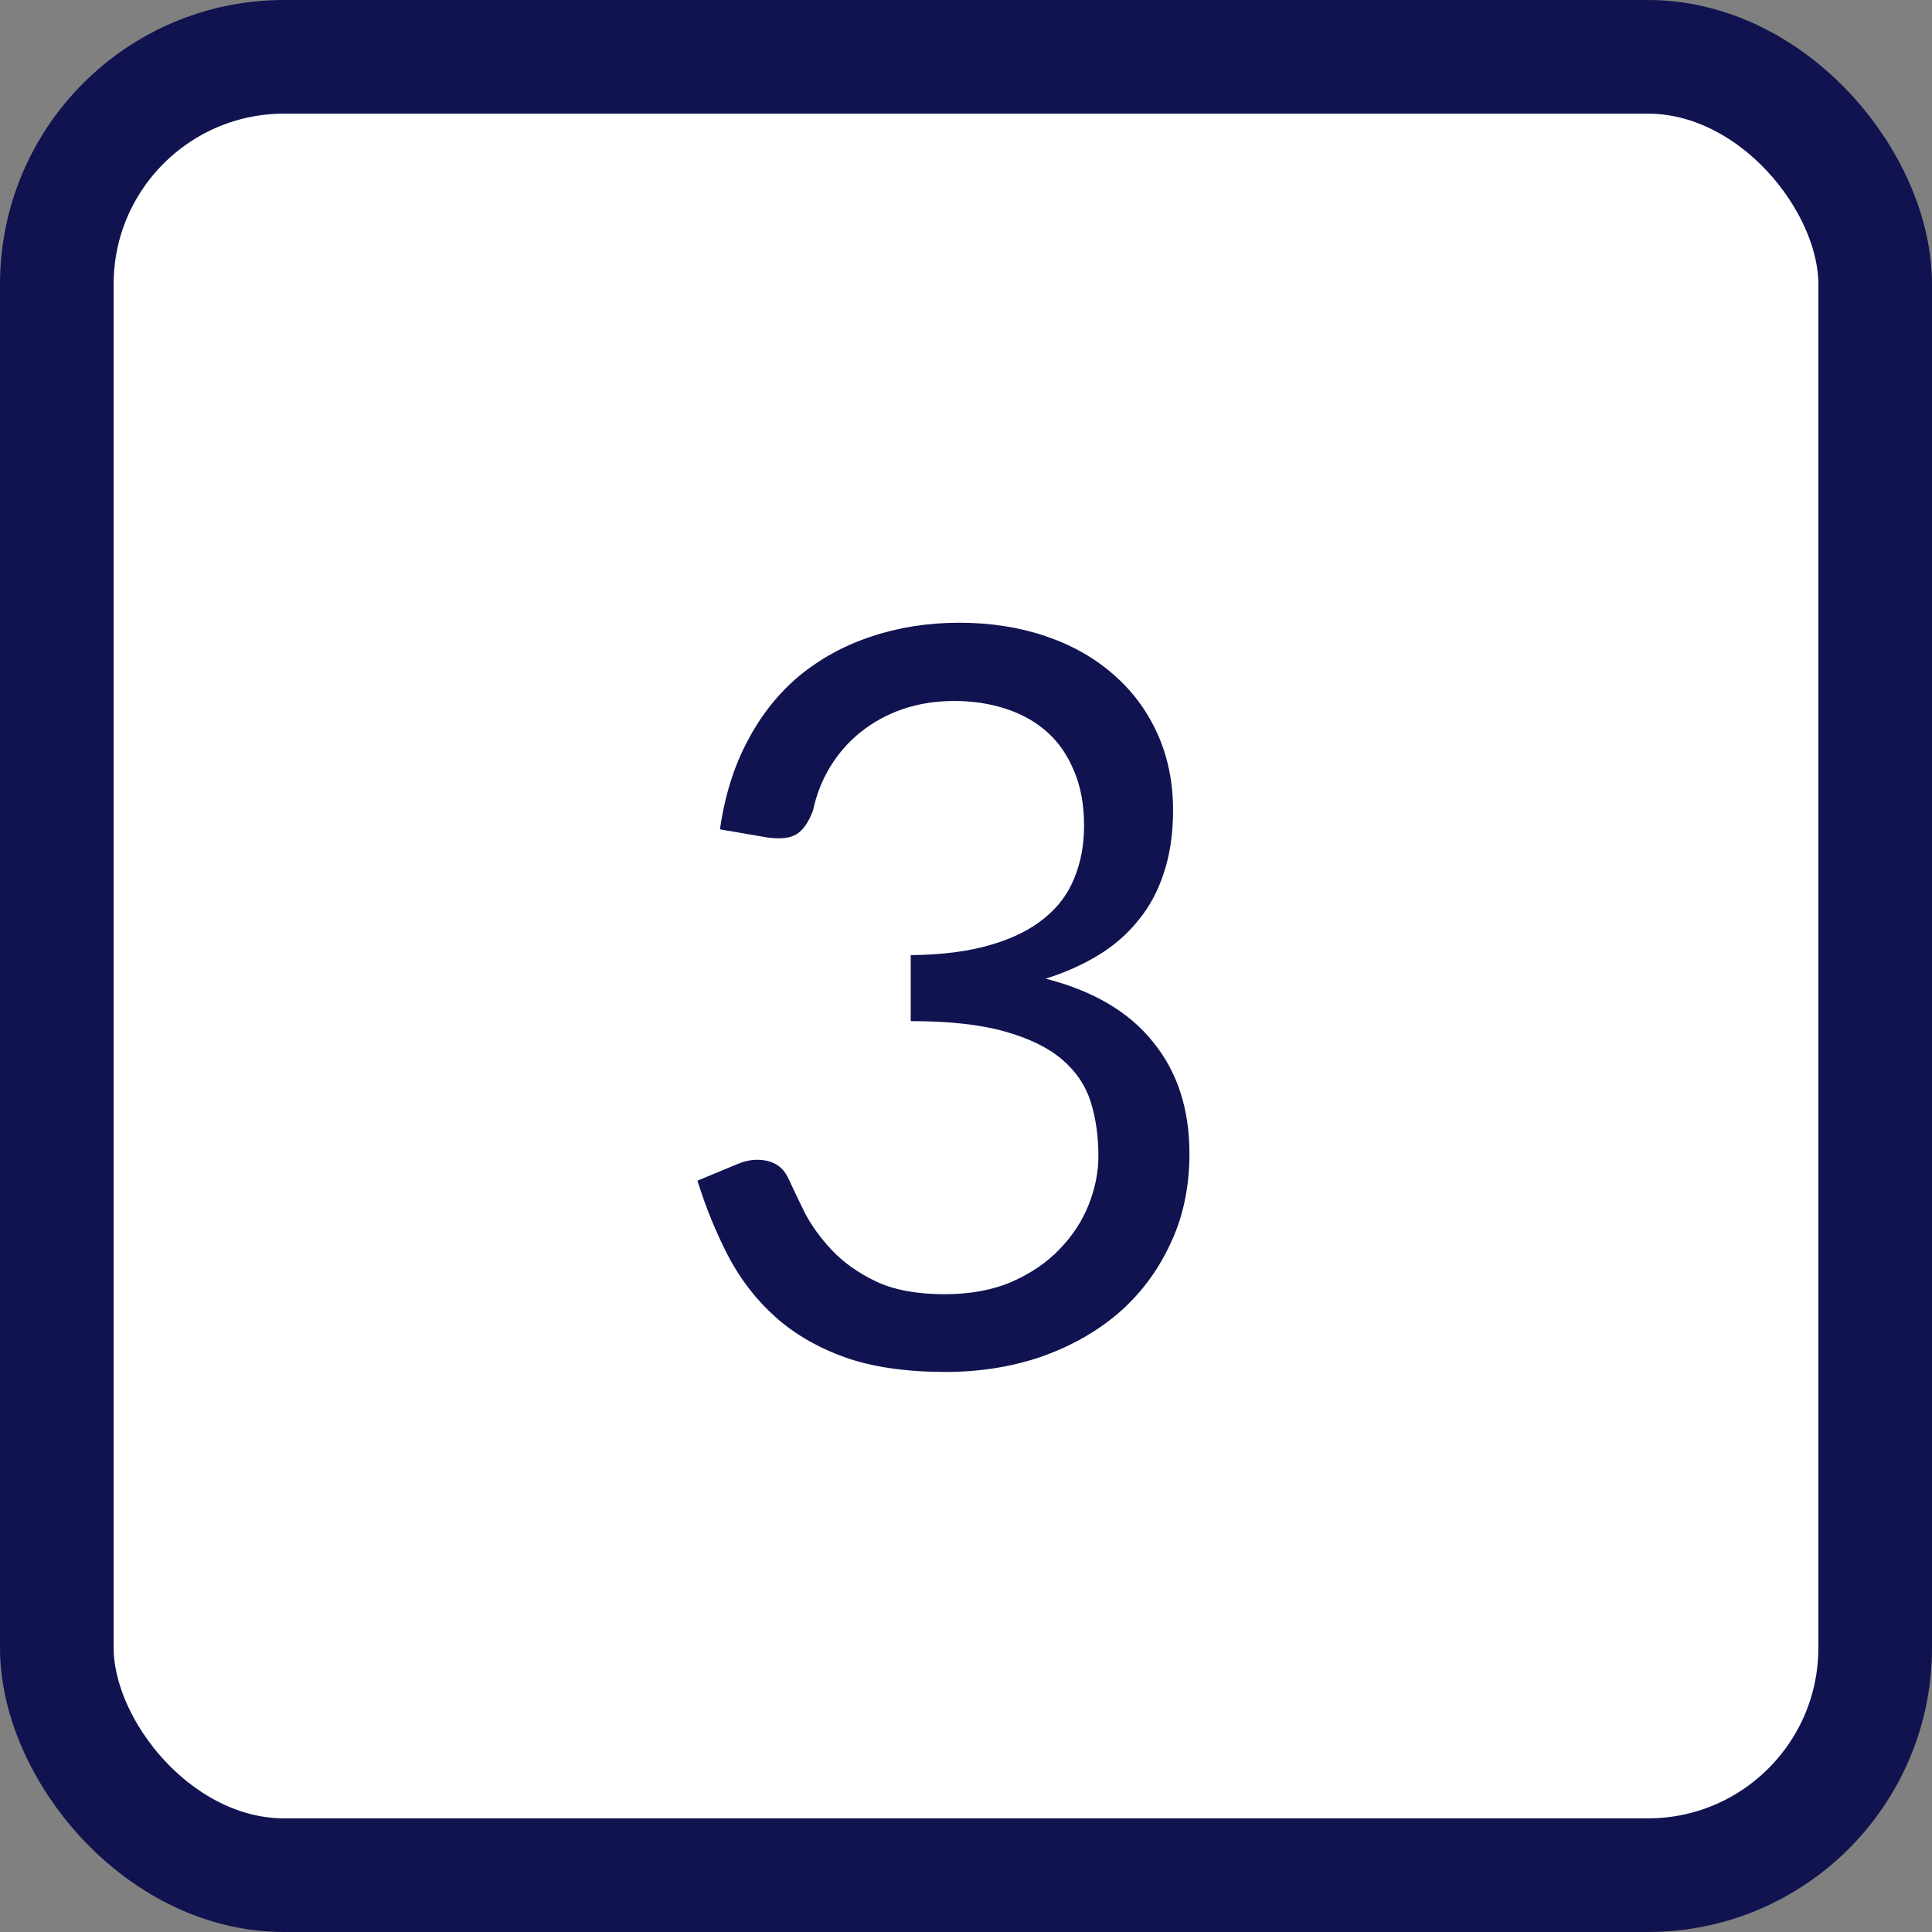
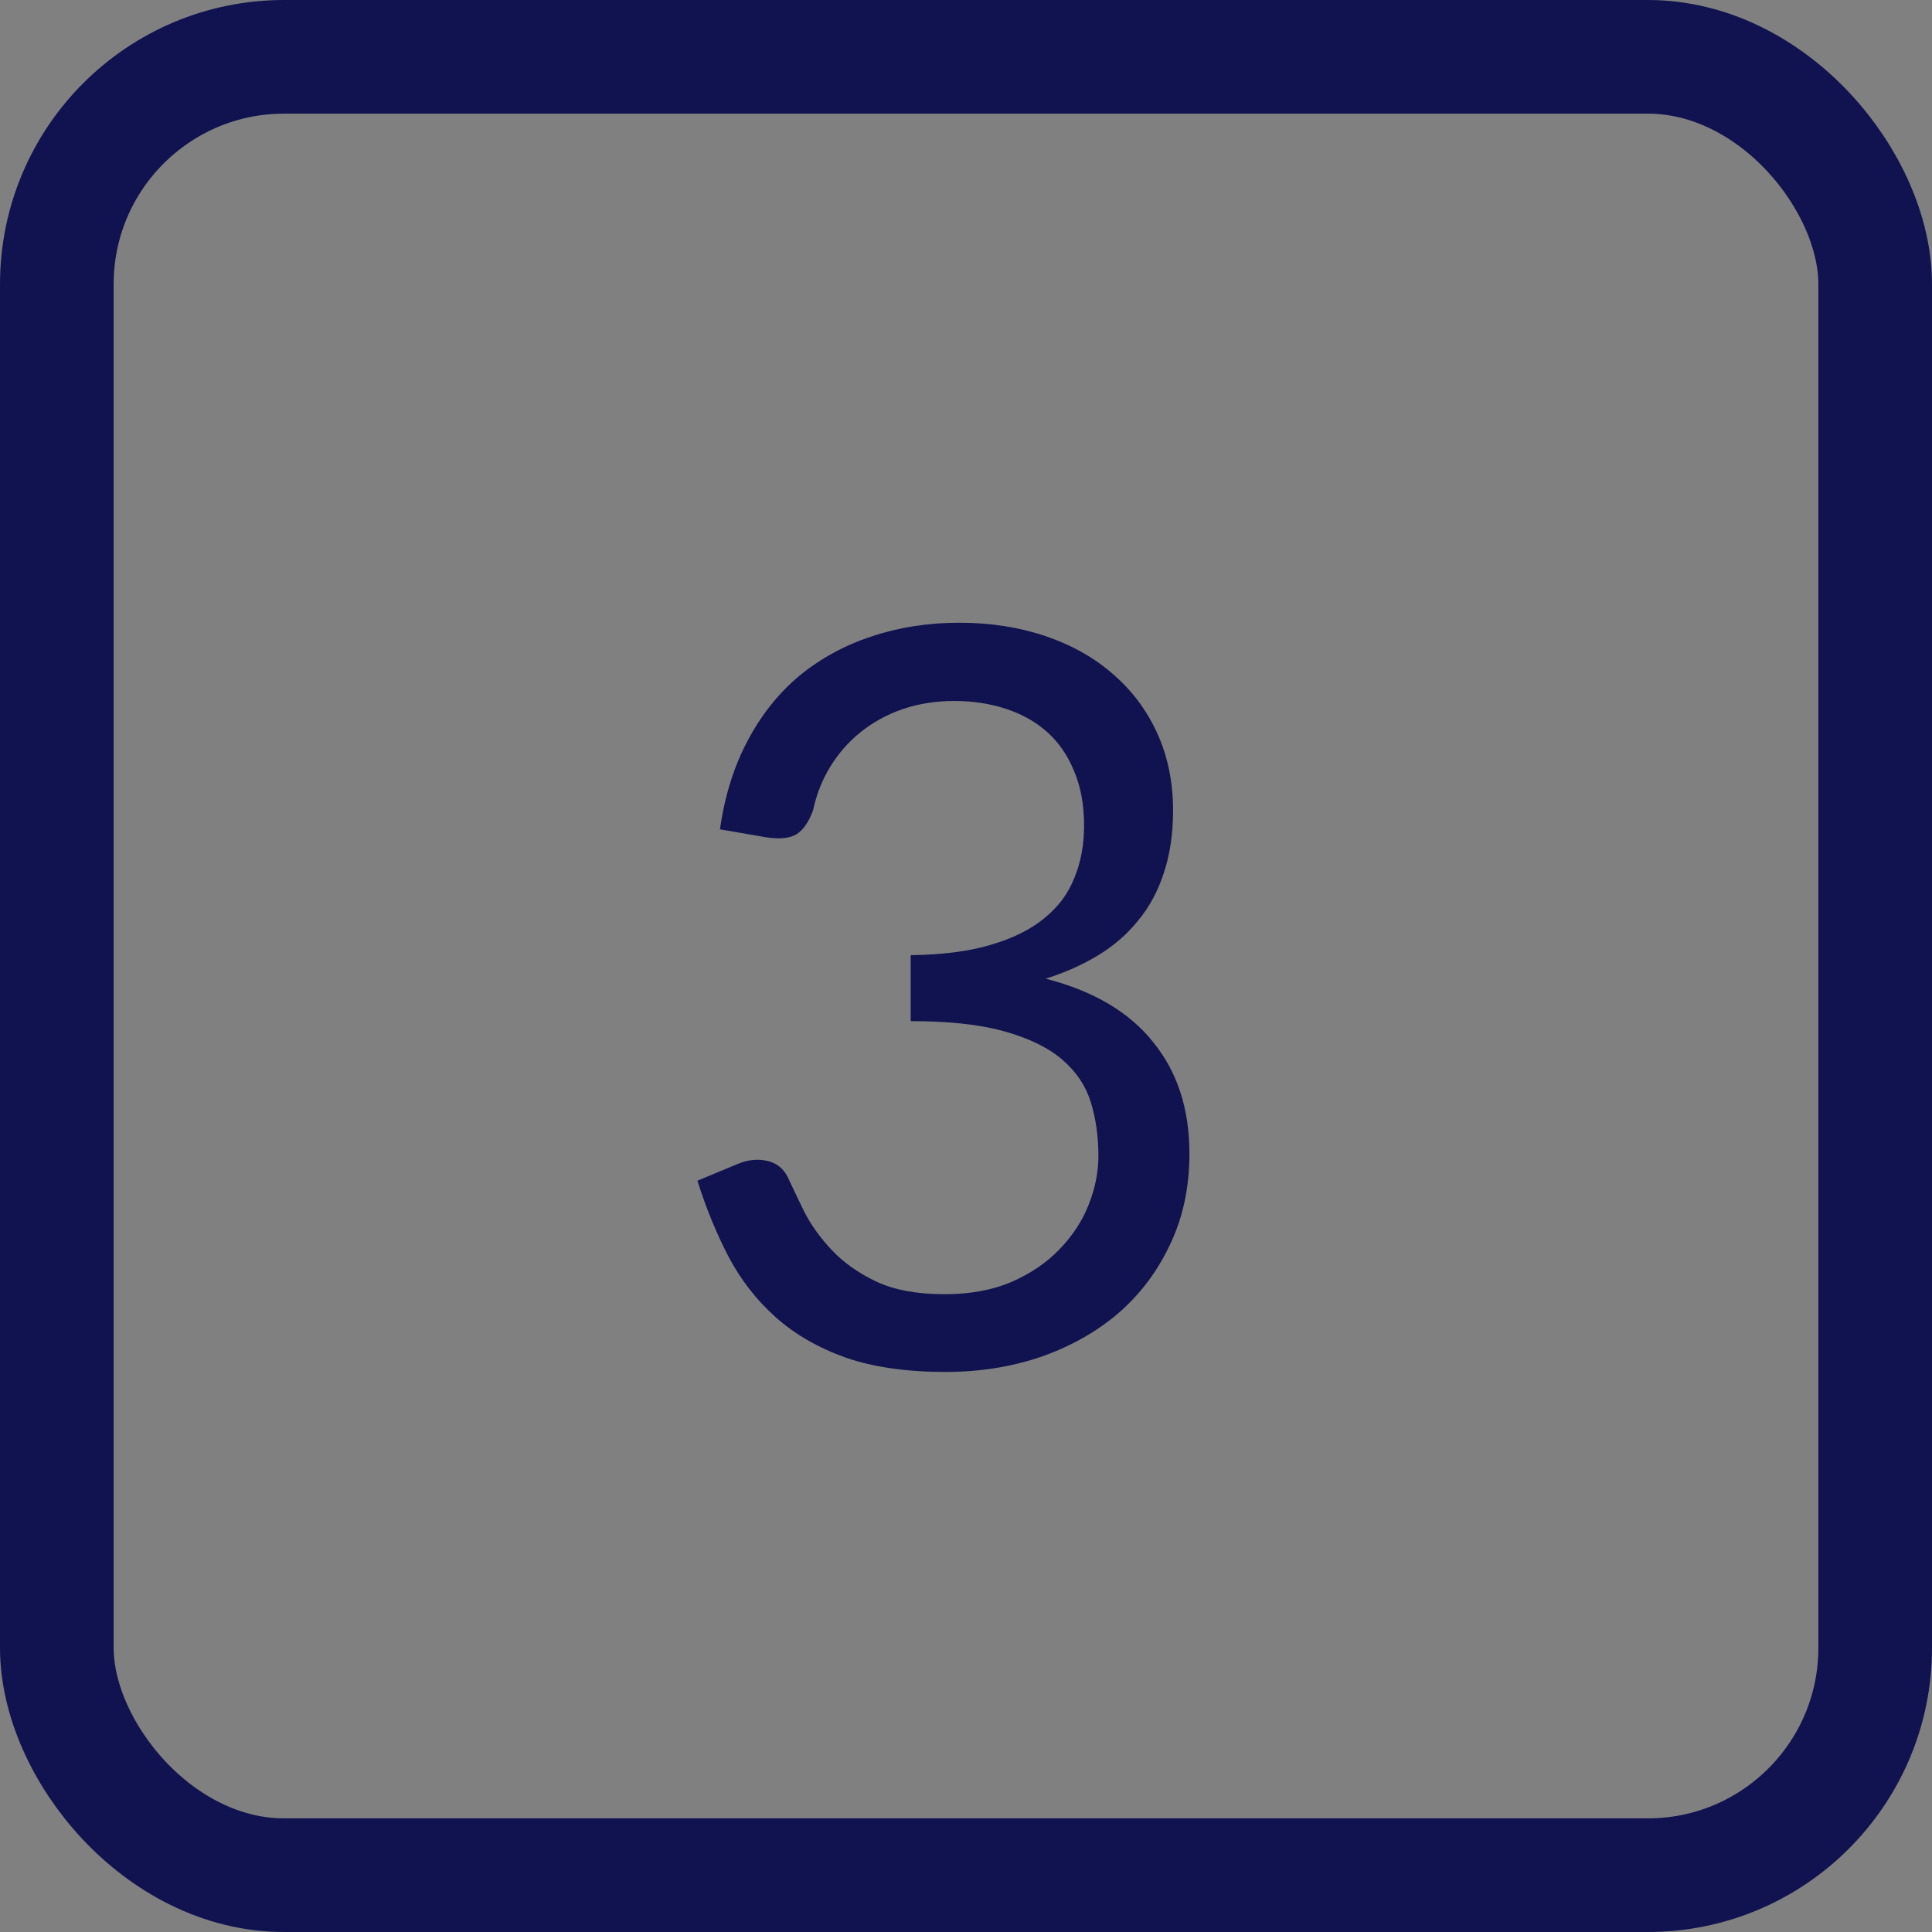
<svg xmlns="http://www.w3.org/2000/svg" width="34" height="34" viewBox="0 0 34 34" fill="none">
  <rect x="0" y="0" width="34" height="34" fill="#808080" stroke="none" />
-   <rect x="1" y="1" width="32" height="32" rx="4" fill="white" />
  <rect x="1" y="1" width="32" height="32" rx="4" stroke="#10134F" stroke-width="2" />
  <path d="M12.67 14.595C12.754 14.007 12.916 13.488 13.156 13.038C13.396 12.582 13.699 12.201 14.065 11.895C14.437 11.589 14.86 11.358 15.334 11.202C15.814 11.04 16.33 10.959 16.882 10.959C17.428 10.959 17.932 11.037 18.394 11.193C18.856 11.349 19.252 11.571 19.582 11.859C19.918 12.147 20.179 12.495 20.365 12.903C20.551 13.311 20.644 13.764 20.644 14.262C20.644 14.67 20.59 15.036 20.482 15.36C20.38 15.678 20.23 15.957 20.032 16.197C19.84 16.437 19.606 16.641 19.33 16.809C19.054 16.977 18.745 17.115 18.403 17.223C19.243 17.439 19.873 17.811 20.293 18.339C20.719 18.861 20.932 19.515 20.932 20.301C20.932 20.895 20.818 21.429 20.59 21.903C20.368 22.377 20.062 22.782 19.672 23.118C19.282 23.448 18.826 23.703 18.304 23.883C17.788 24.057 17.233 24.144 16.639 24.144C15.955 24.144 15.37 24.06 14.884 23.892C14.398 23.718 13.987 23.481 13.651 23.181C13.315 22.881 13.039 22.527 12.823 22.119C12.607 21.705 12.424 21.258 12.274 20.778L12.967 20.49C13.147 20.412 13.321 20.391 13.489 20.427C13.663 20.463 13.789 20.562 13.867 20.724C13.945 20.892 14.041 21.093 14.155 21.327C14.275 21.561 14.437 21.786 14.641 22.002C14.845 22.218 15.103 22.401 15.415 22.551C15.733 22.701 16.135 22.776 16.621 22.776C17.071 22.776 17.464 22.704 17.8 22.56C18.142 22.41 18.424 22.218 18.646 21.984C18.874 21.75 19.045 21.489 19.159 21.201C19.273 20.913 19.33 20.628 19.33 20.346C19.33 19.998 19.285 19.68 19.195 19.392C19.105 19.104 18.937 18.855 18.691 18.645C18.445 18.435 18.106 18.27 17.674 18.15C17.248 18.03 16.699 17.97 16.027 17.97V16.809C16.579 16.803 17.047 16.743 17.431 16.629C17.821 16.515 18.136 16.359 18.376 16.161C18.622 15.963 18.799 15.726 18.907 15.45C19.021 15.174 19.078 14.868 19.078 14.532C19.078 14.16 19.018 13.836 18.898 13.56C18.784 13.284 18.625 13.056 18.421 12.876C18.217 12.696 17.974 12.561 17.692 12.471C17.416 12.381 17.116 12.336 16.792 12.336C16.468 12.336 16.165 12.384 15.883 12.48C15.607 12.576 15.361 12.711 15.145 12.885C14.935 13.053 14.758 13.254 14.614 13.488C14.47 13.722 14.368 13.98 14.308 14.262C14.23 14.472 14.131 14.613 14.011 14.685C13.897 14.751 13.729 14.769 13.507 14.739L12.67 14.595Z" fill="#10134F" />
</svg>